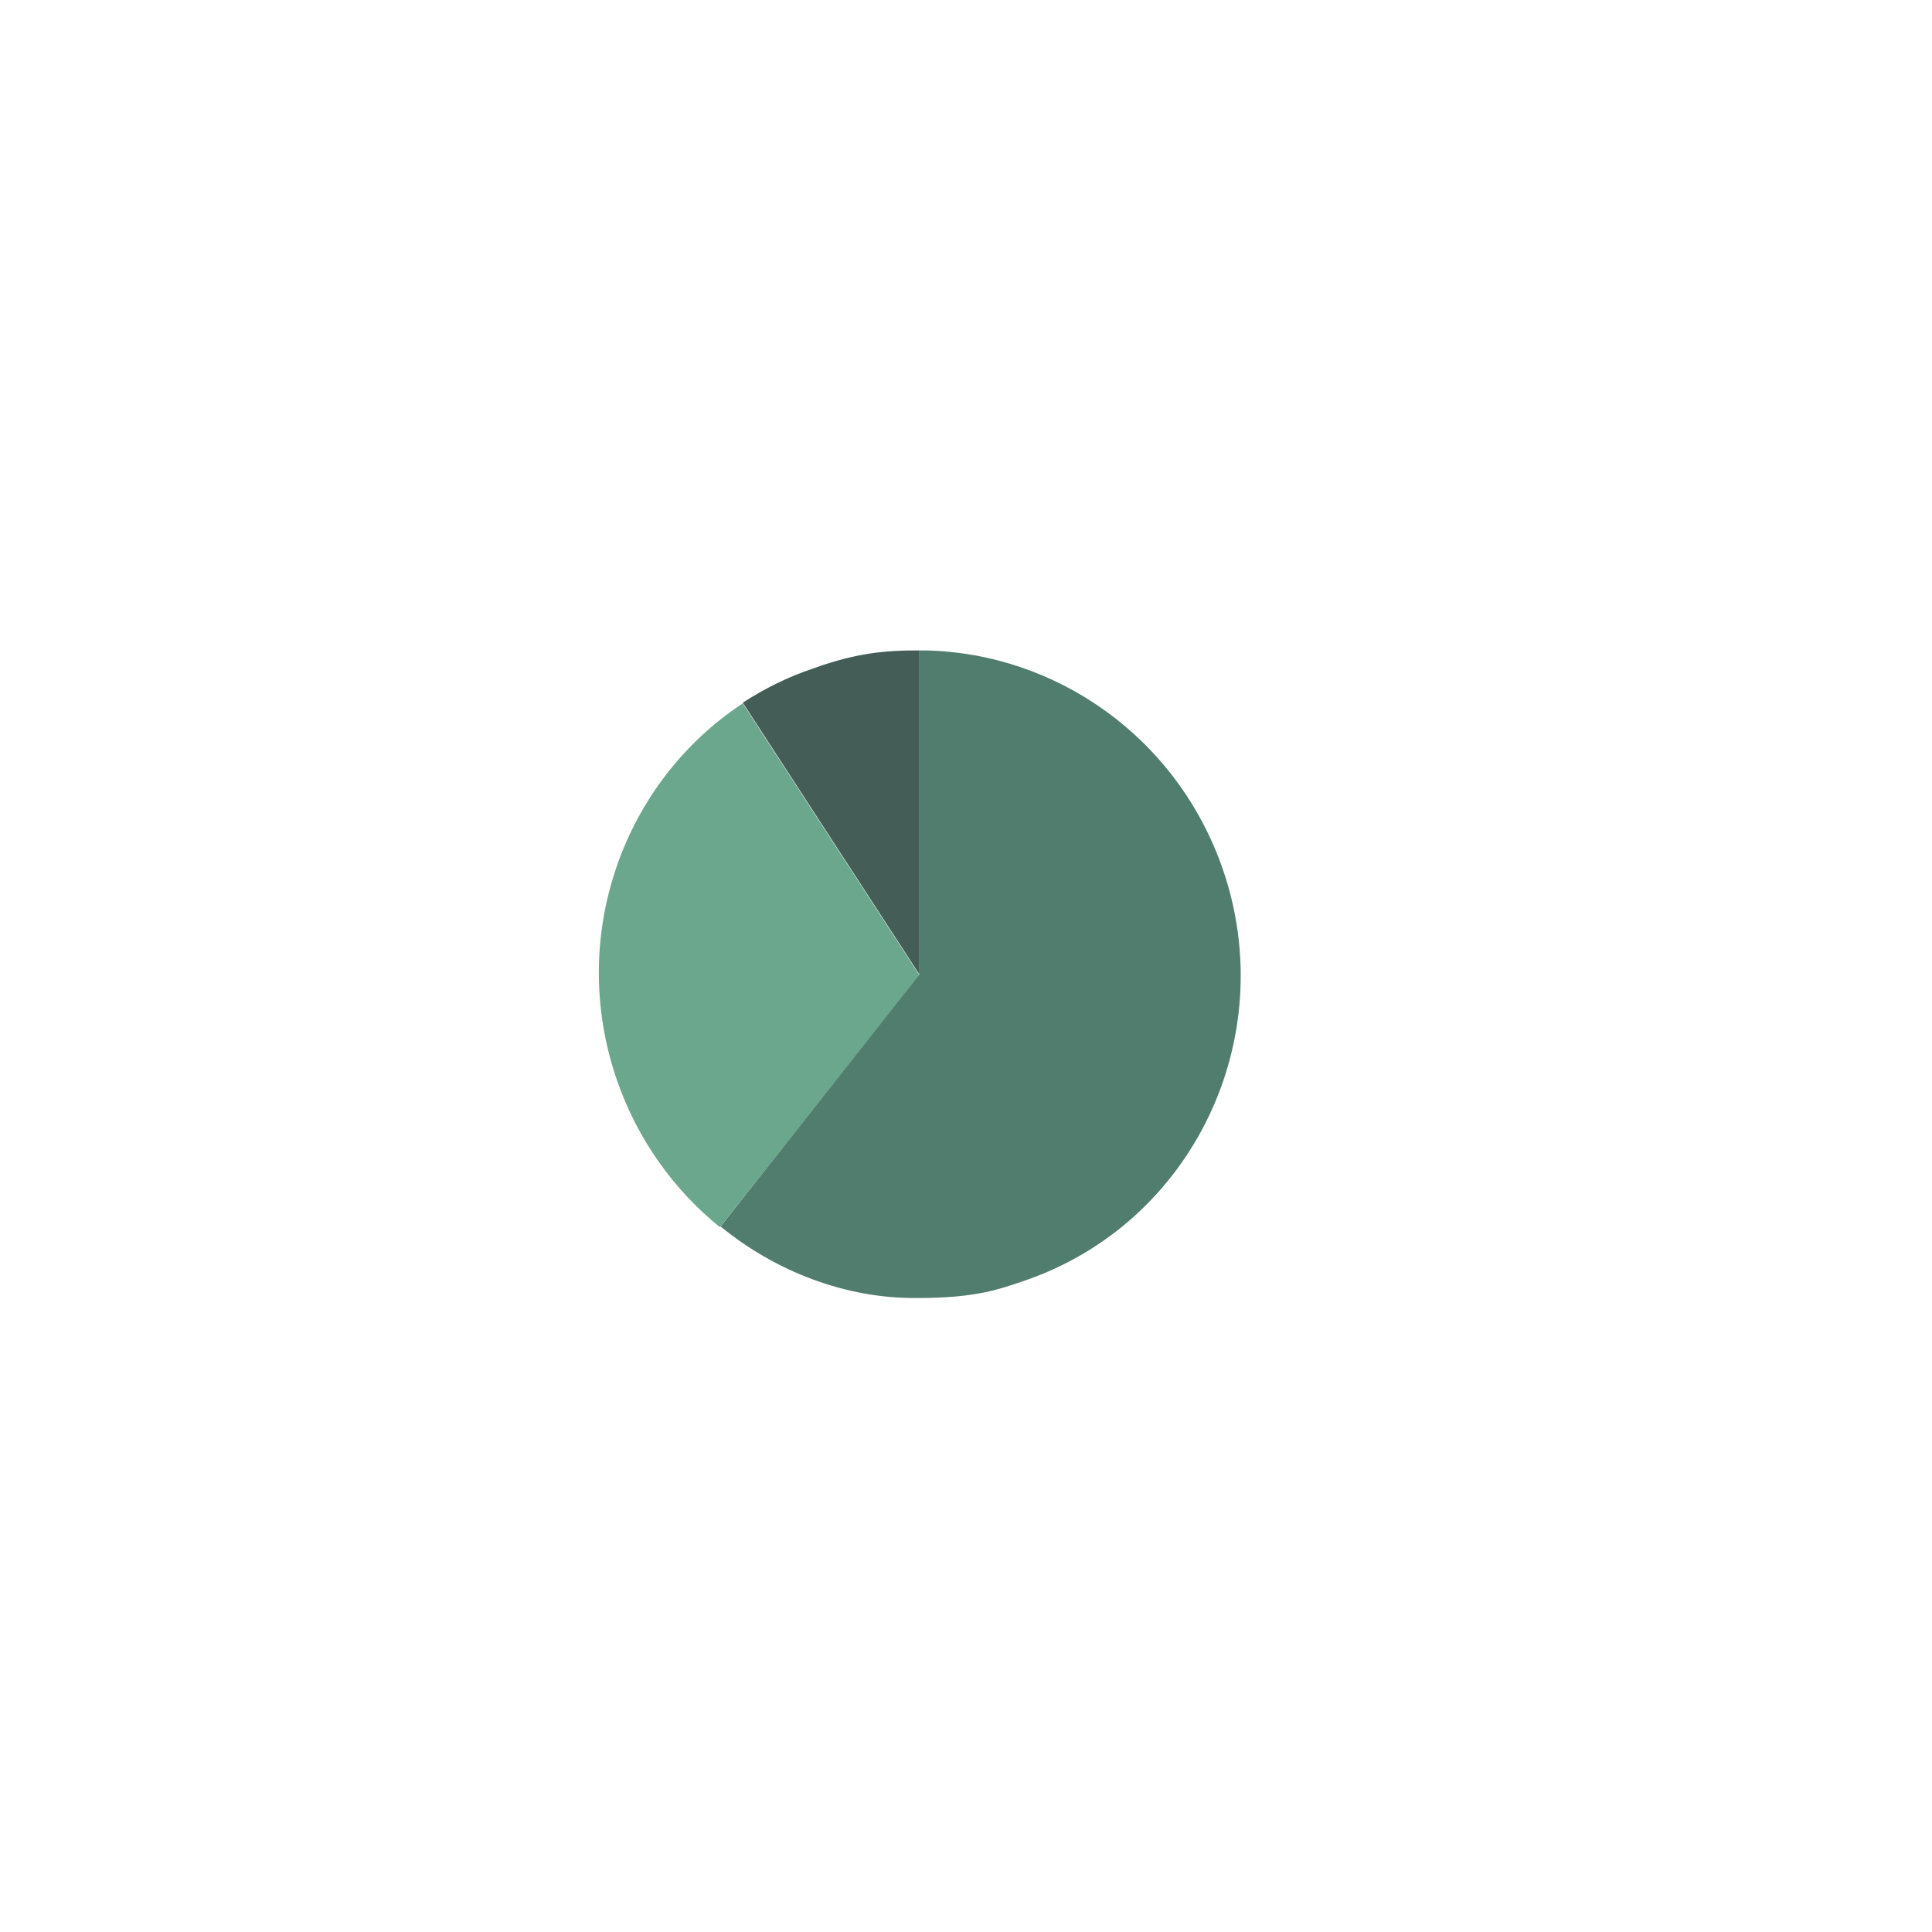
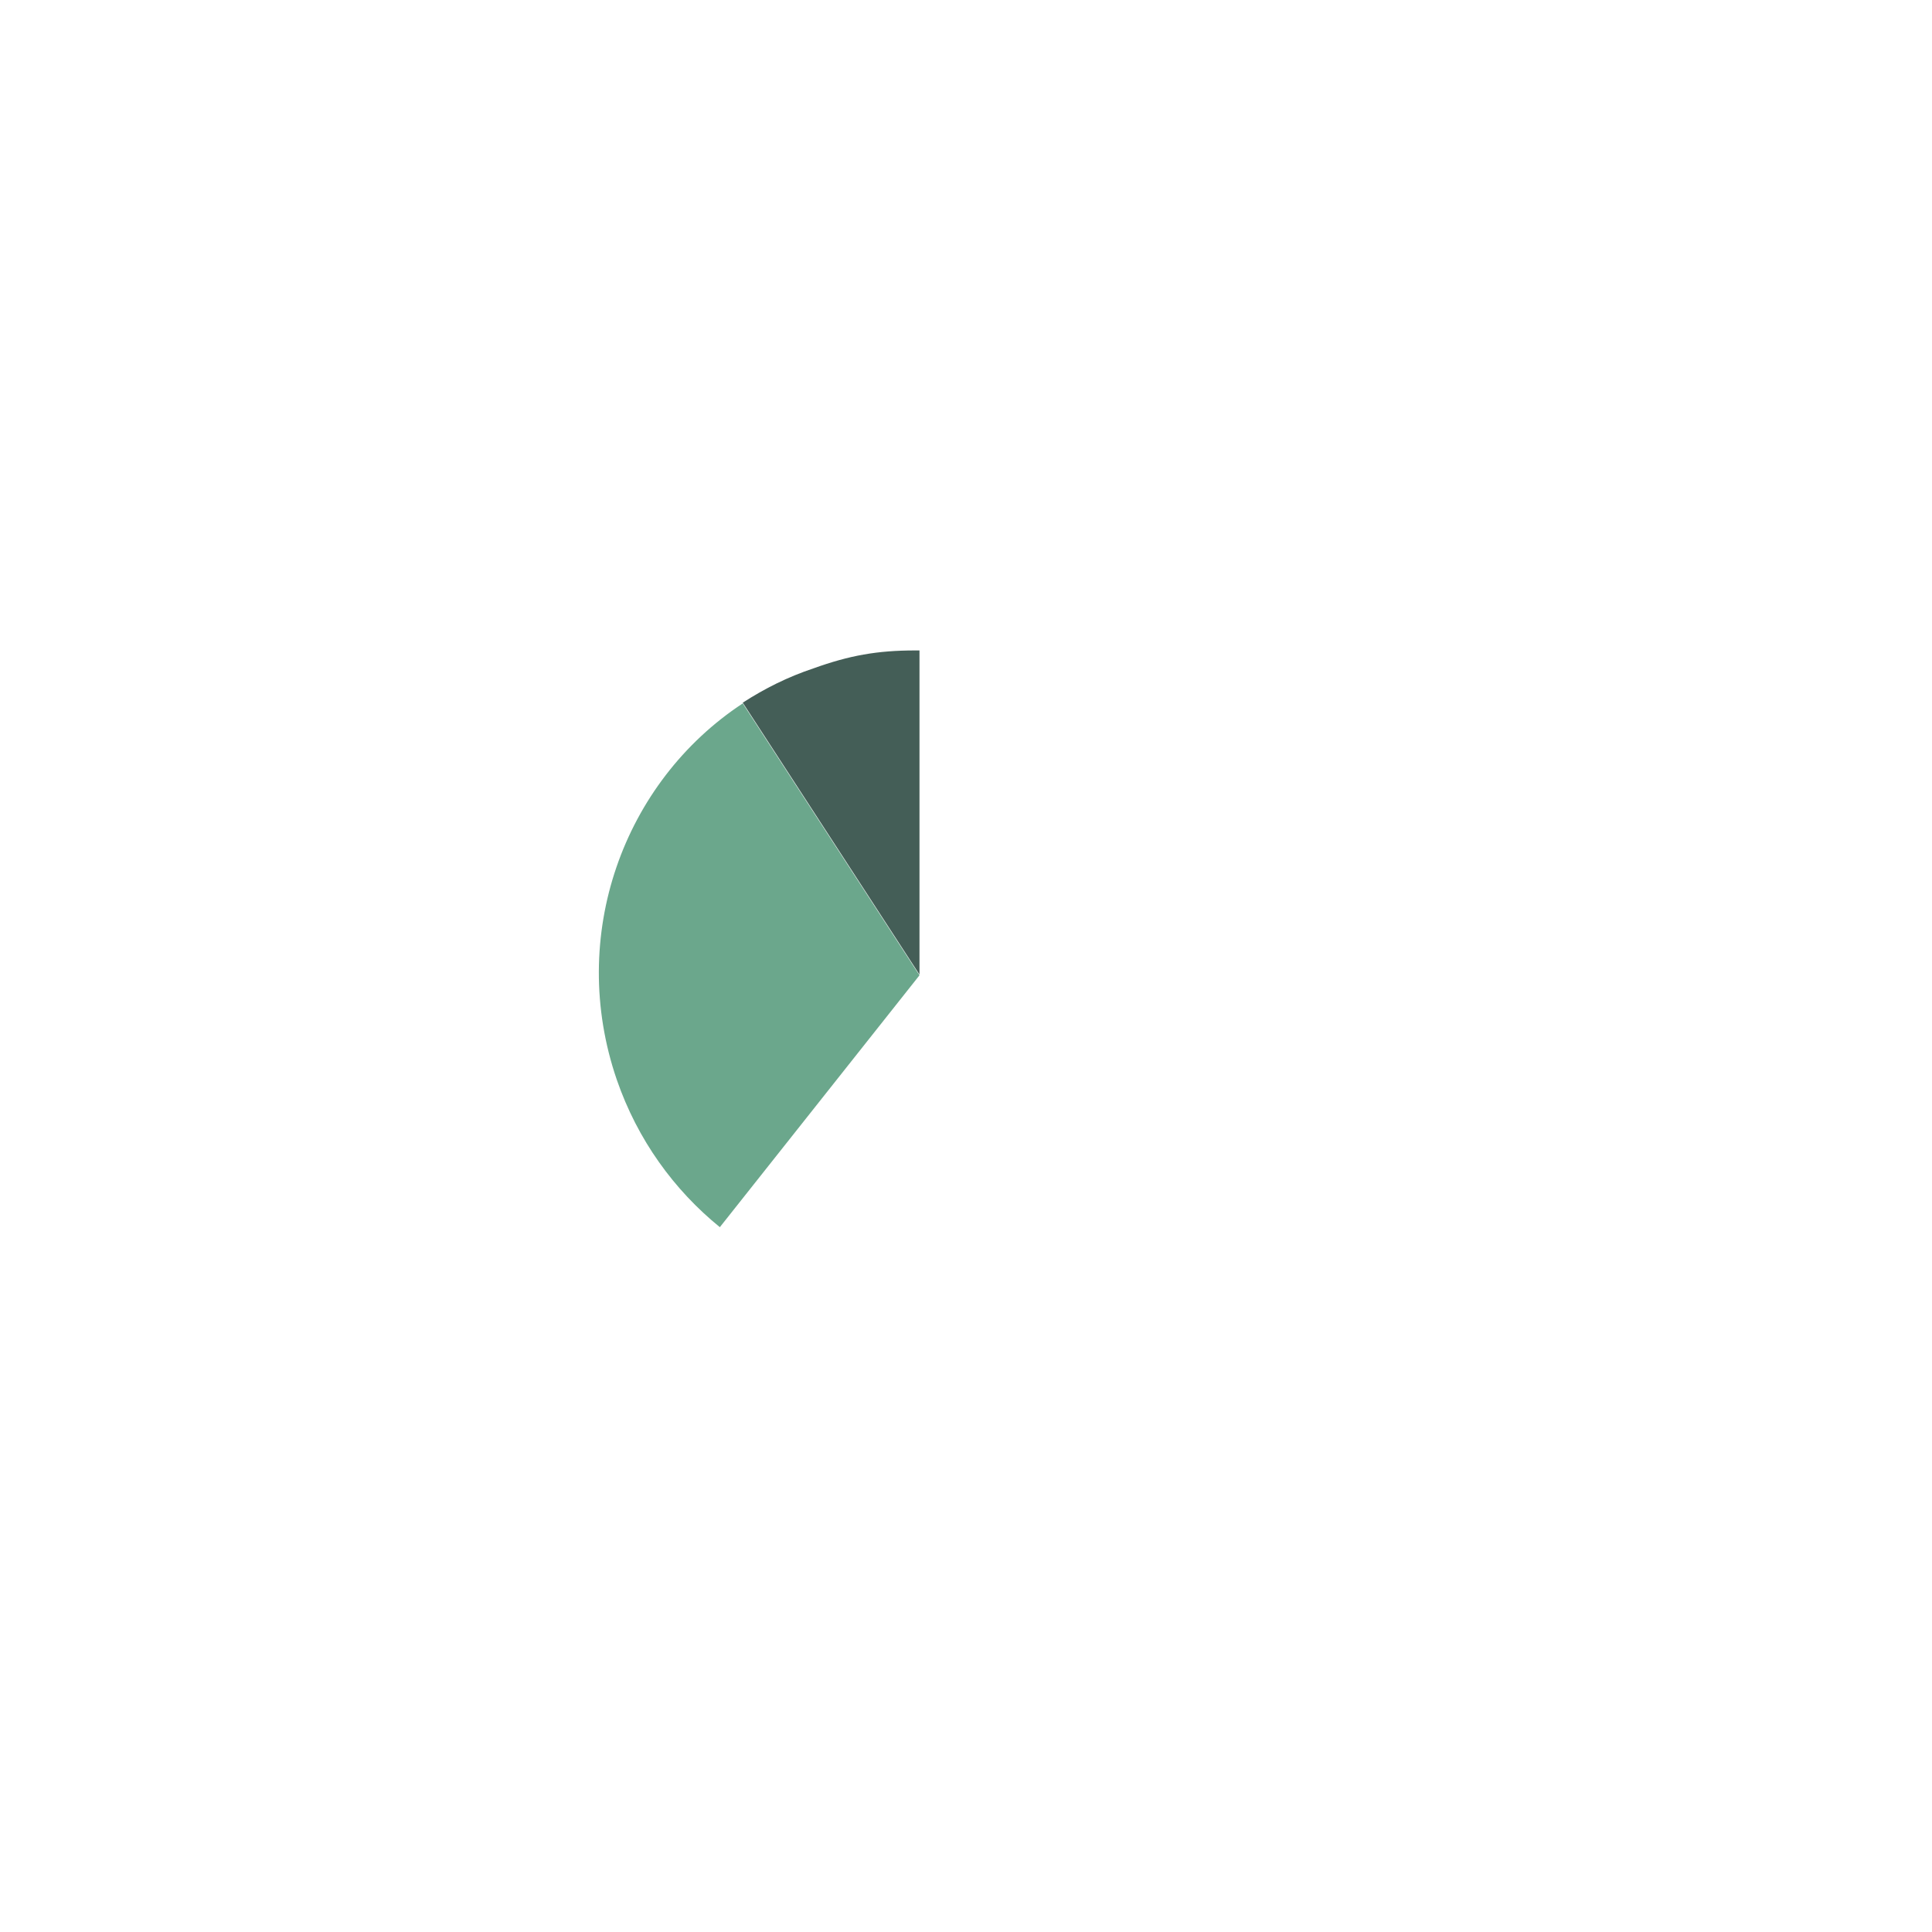
<svg xmlns="http://www.w3.org/2000/svg" id="a" version="1.1" viewBox="0 0 270 270">
  <defs>
    <style>
      .st0 {
        fill: #6ba78c;
      }

      .st1 {
        fill: #517d6e;
      }

      .st2 {
        fill: #445e57;
      }
    </style>
  </defs>
  <path class="st0" d="M103.8,98.3c-16.7,11-24.5,32.5-17.6,52.6,2.9,8.4,8,15.4,14.4,20.6l27.9-35.2-24.7-38h0Z" />
  <path class="st2" d="M127.9,90.9c-5.3,0-9.2.7-14.2,2.5-3.6,1.2-6.8,2.8-9.9,4.8l24.7,38v-45.3s-.6,0-.6,0Z" />
-   <path class="st1" d="M128.5,90.9v45.3s-27.8,35.2-27.8,35.2c7.7,6.3,17.5,10.1,27.5,10,8.2,0,11.4-1.2,15.2-2.5,23.3-8.1,35.6-33.8,27.5-57.4-6.4-18.5-23.3-30.2-41.5-30.6" />
</svg>